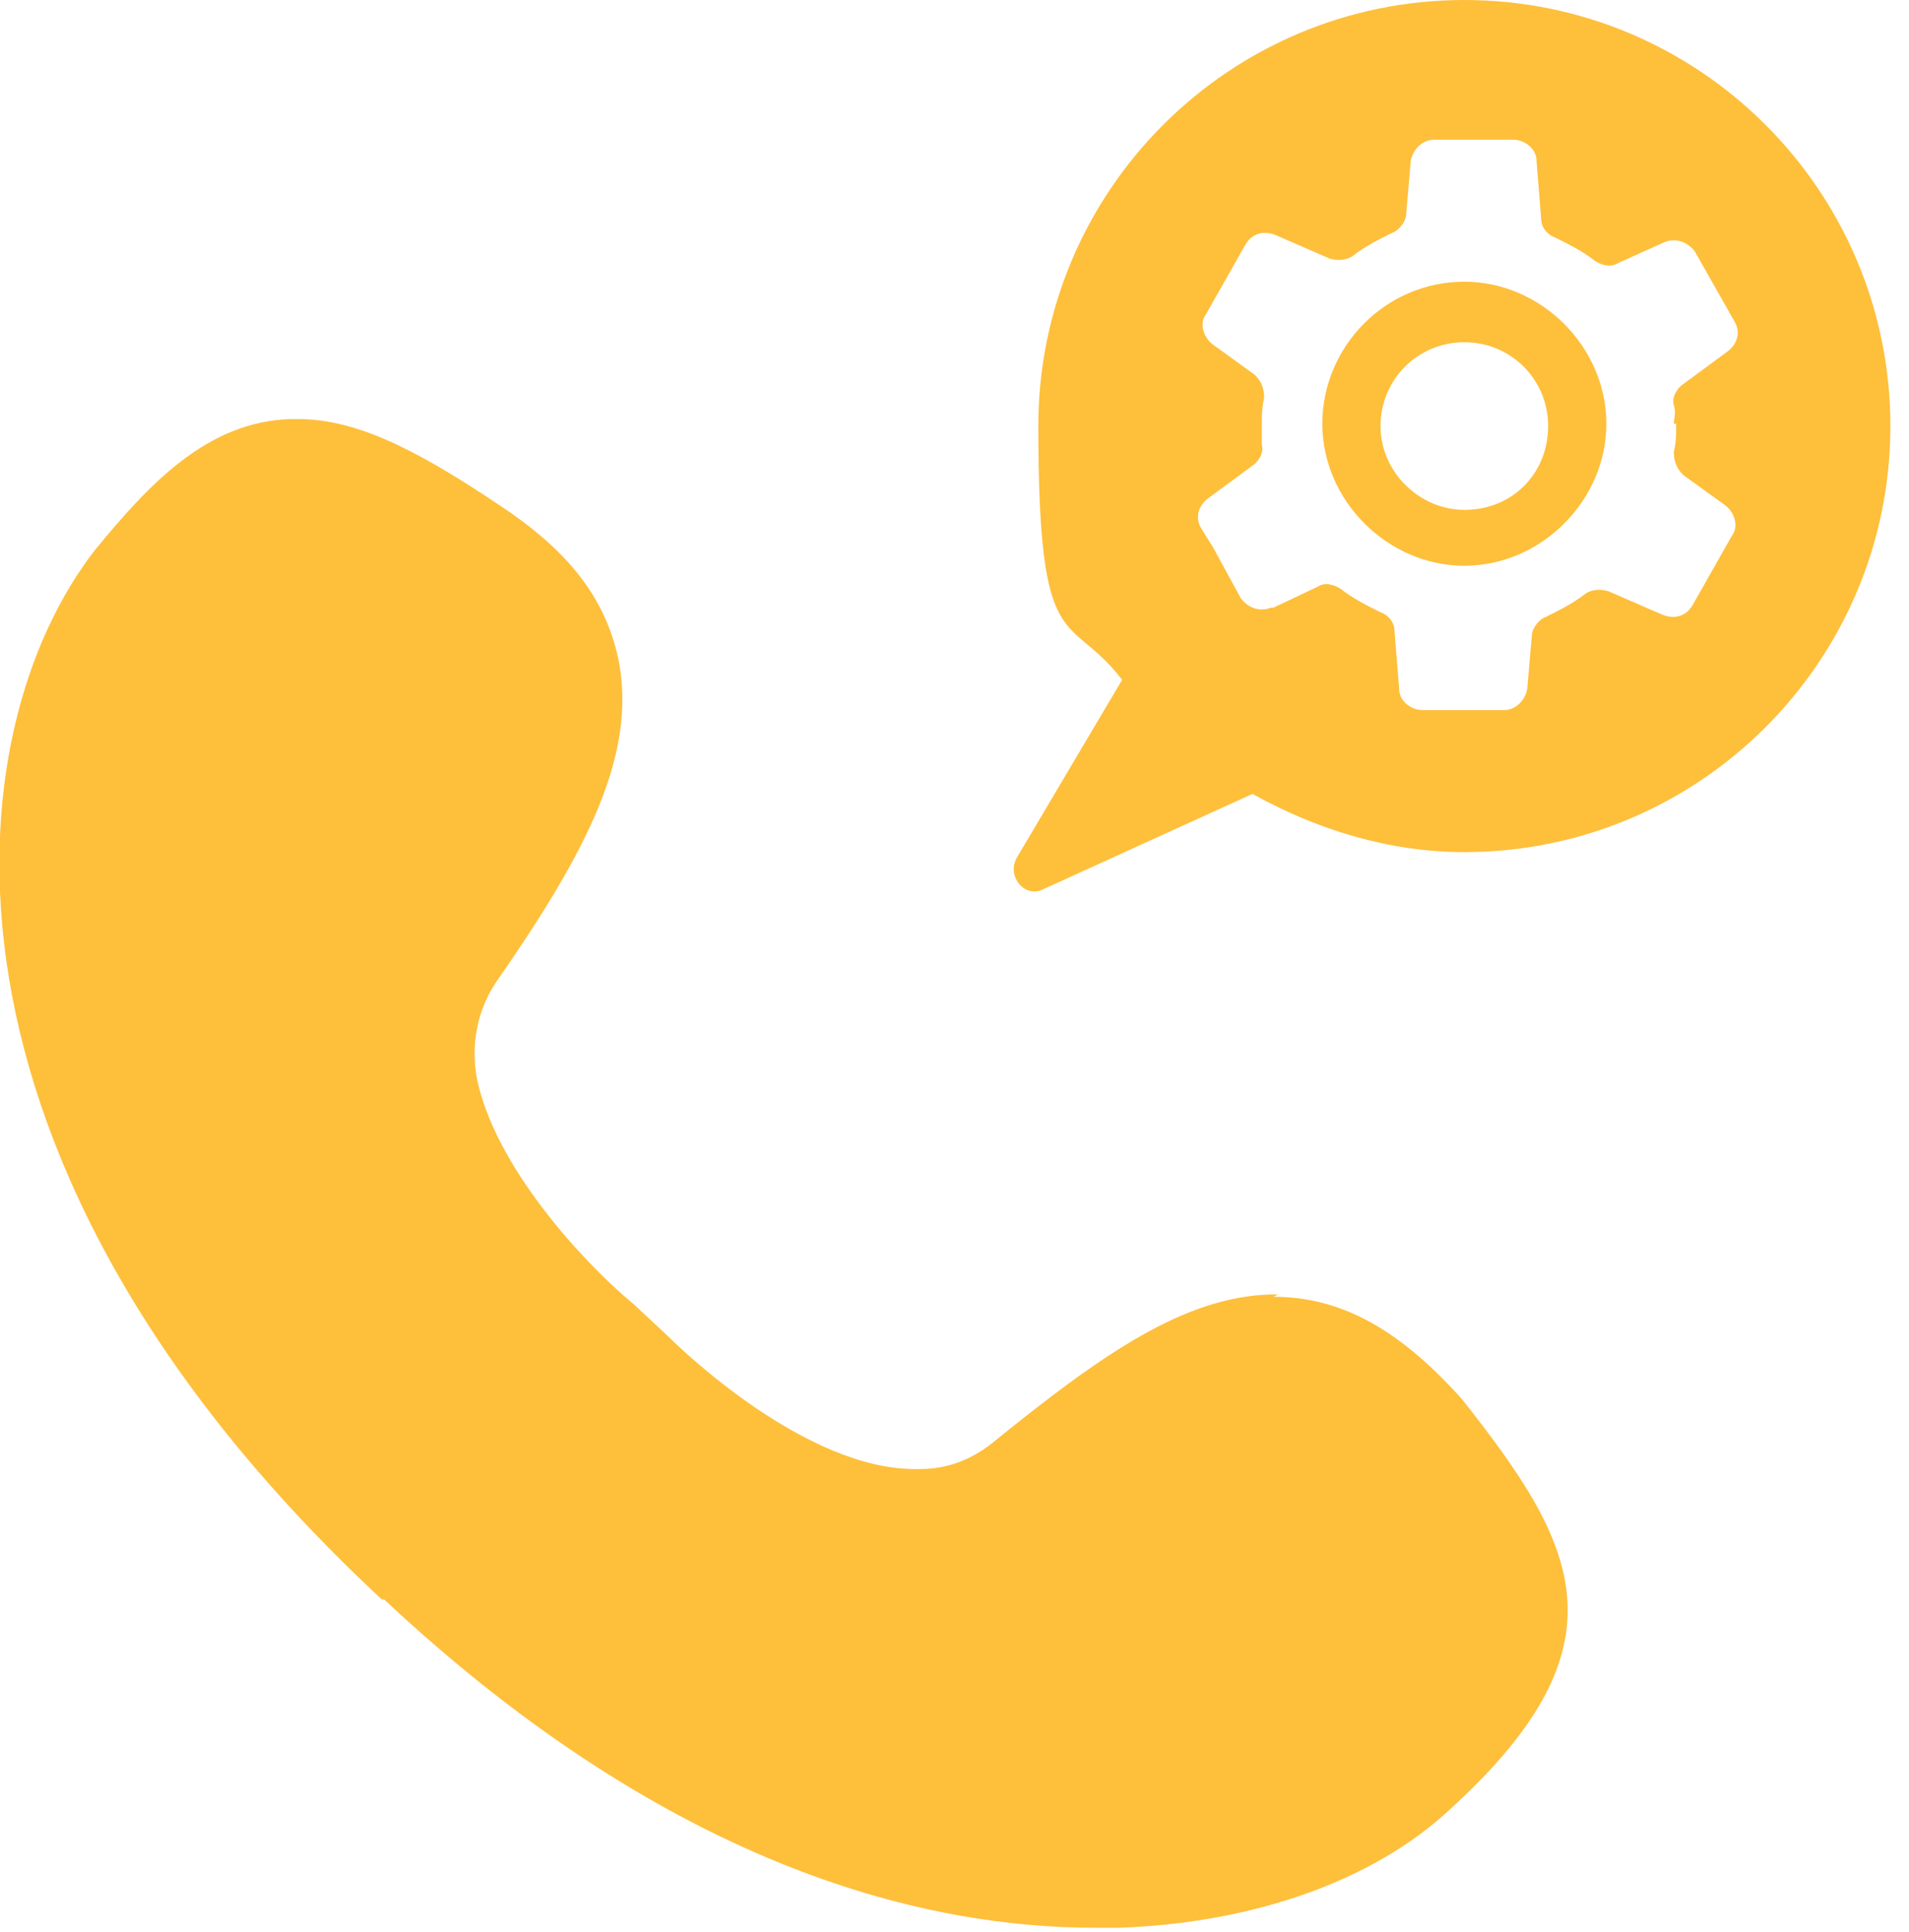
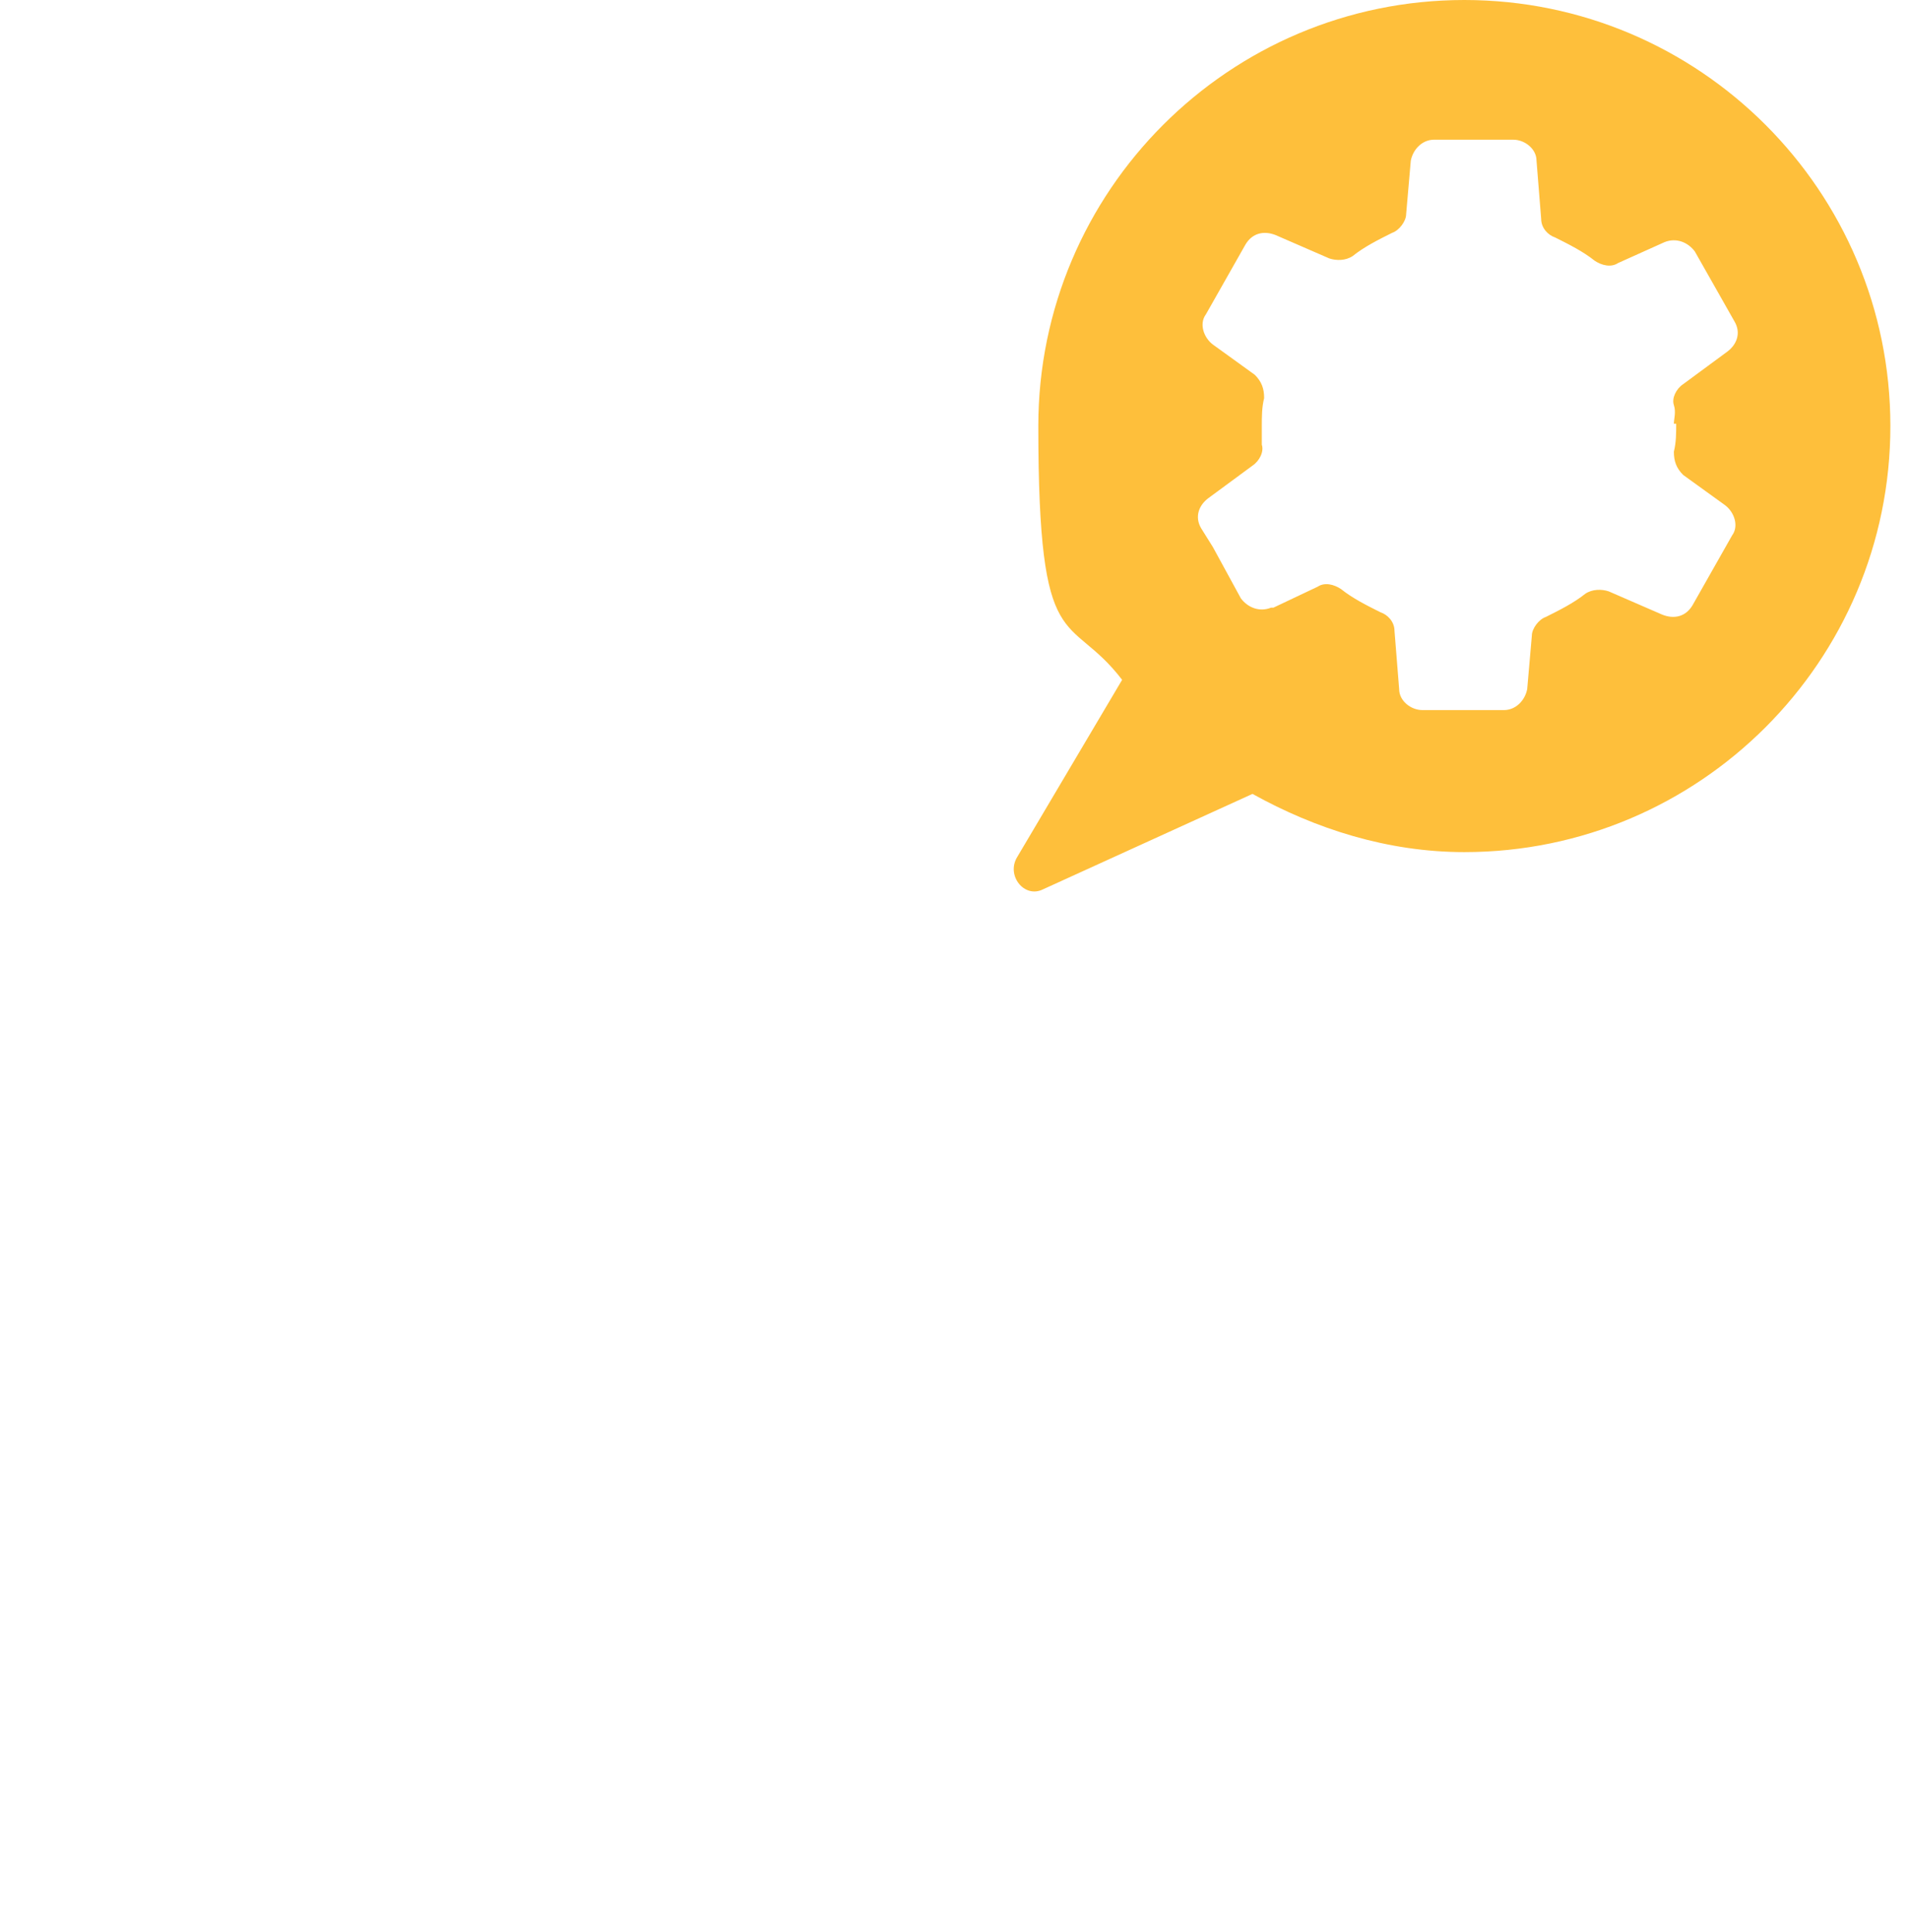
<svg xmlns="http://www.w3.org/2000/svg" id="Livello_1" data-name="Livello 1" version="1.1" viewBox="0 0 82 83">
  <defs>
    <style>
      .cls-1 {
        fill: #febf3b;
        stroke-width: 0px;
      }
    </style>
  </defs>
  <path class="cls-1" d="M62.9,0c-10.1,0-18.3,8.2-18.3,18.3s1.3,7.9,3.6,10.9l-4.5,7.6c-.5.8.3,1.8,1.1,1.4l9-4.1c2.7,1.5,5.8,2.5,9.1,2.5,10.1,0,18.3-8.2,18.3-18.3S73,0,62.9,0ZM72,18.2c0,.4,0,.8-.1,1.2,0,.4.1.7.4,1l1.8,1.3c.4.3.6.9.3,1.3l-1.7,3c-.3.5-.8.6-1.3.4l-2.3-1c-.3-.1-.7-.1-1,.1-.5.4-1.1.7-1.7,1-.3.1-.6.5-.6.8l-.2,2.3c-.1.5-.5.9-1,.9h-3.5c-.5,0-1-.4-1-.9l-.2-2.5c0-.4-.3-.7-.6-.8-.6-.3-1.2-.6-1.7-1-.3-.2-.7-.3-1-.1l-1.9.9h-.1c-.5.2-1,0-1.3-.4l-1.2-2.2-.5-.8c-.3-.5-.1-1,.3-1.3l1.9-1.4c.3-.2.5-.6.4-.9v-.8c0-.4,0-.8.1-1.2,0-.4-.1-.7-.4-1l-1.8-1.3c-.4-.3-.6-.9-.3-1.3l1.7-3c.3-.5.8-.6,1.3-.4l2.3,1c.3.1.7.1,1-.1.5-.4,1.1-.7,1.7-1,.3-.1.6-.5.6-.8l.2-2.3c.1-.5.5-.9,1-.9h3.4c.5,0,1,.4,1,.9l.2,2.5c0,.4.3.7.6.8.6.3,1.2.6,1.7,1,.3.2.7.3,1,.1l2-.9c.5-.2,1,0,1.3.4l1.7,3c.3.5.1,1-.3,1.3l-1.9,1.4c-.3.2-.5.6-.4.9.1.3,0,.6,0,.8Z" />
-   <path class="cls-1" d="M54.9,55.6h-.3c-3.7.1-7.2,2.5-12,6.4-.9.7-1.9,1.1-3.1,1.1h-.2c-4.7,0-10-5.1-10.6-5.7l-1.5-1.4c-1.6-1.3-5.8-5.5-6.7-9.6-.3-1.5,0-3,.8-4.2,3.9-5.6,6-9.7,5.3-13.7-.5-2.6-2-4.7-5-6.7-3.7-2.5-6.3-3.8-8.8-3.8h-.3c-3.6.1-6.1,2.8-8.4,5.6-6.1,7.8-7.9,26.3,12.3,45.1h.1c12.6,11.8,23.6,14.1,30.5,14.1h1.1c5.7-.2,10.9-2,14.2-5.1,7.8-7.1,5.4-11.4.5-17.6-2.6-2.9-5.1-4.4-8.1-4.4Z" />
-   <path class="cls-1" d="M62.9,12.1c-3.4,0-6.1,2.8-6.1,6.1s2.8,6.1,6.1,6.1,6.1-2.8,6.1-6.1-2.8-6.1-6.1-6.1ZM62.9,21.9c-1.9,0-3.6-1.6-3.6-3.6s1.6-3.6,3.6-3.6,3.6,1.6,3.6,3.6-1.5,3.6-3.6,3.6Z" />
</svg>